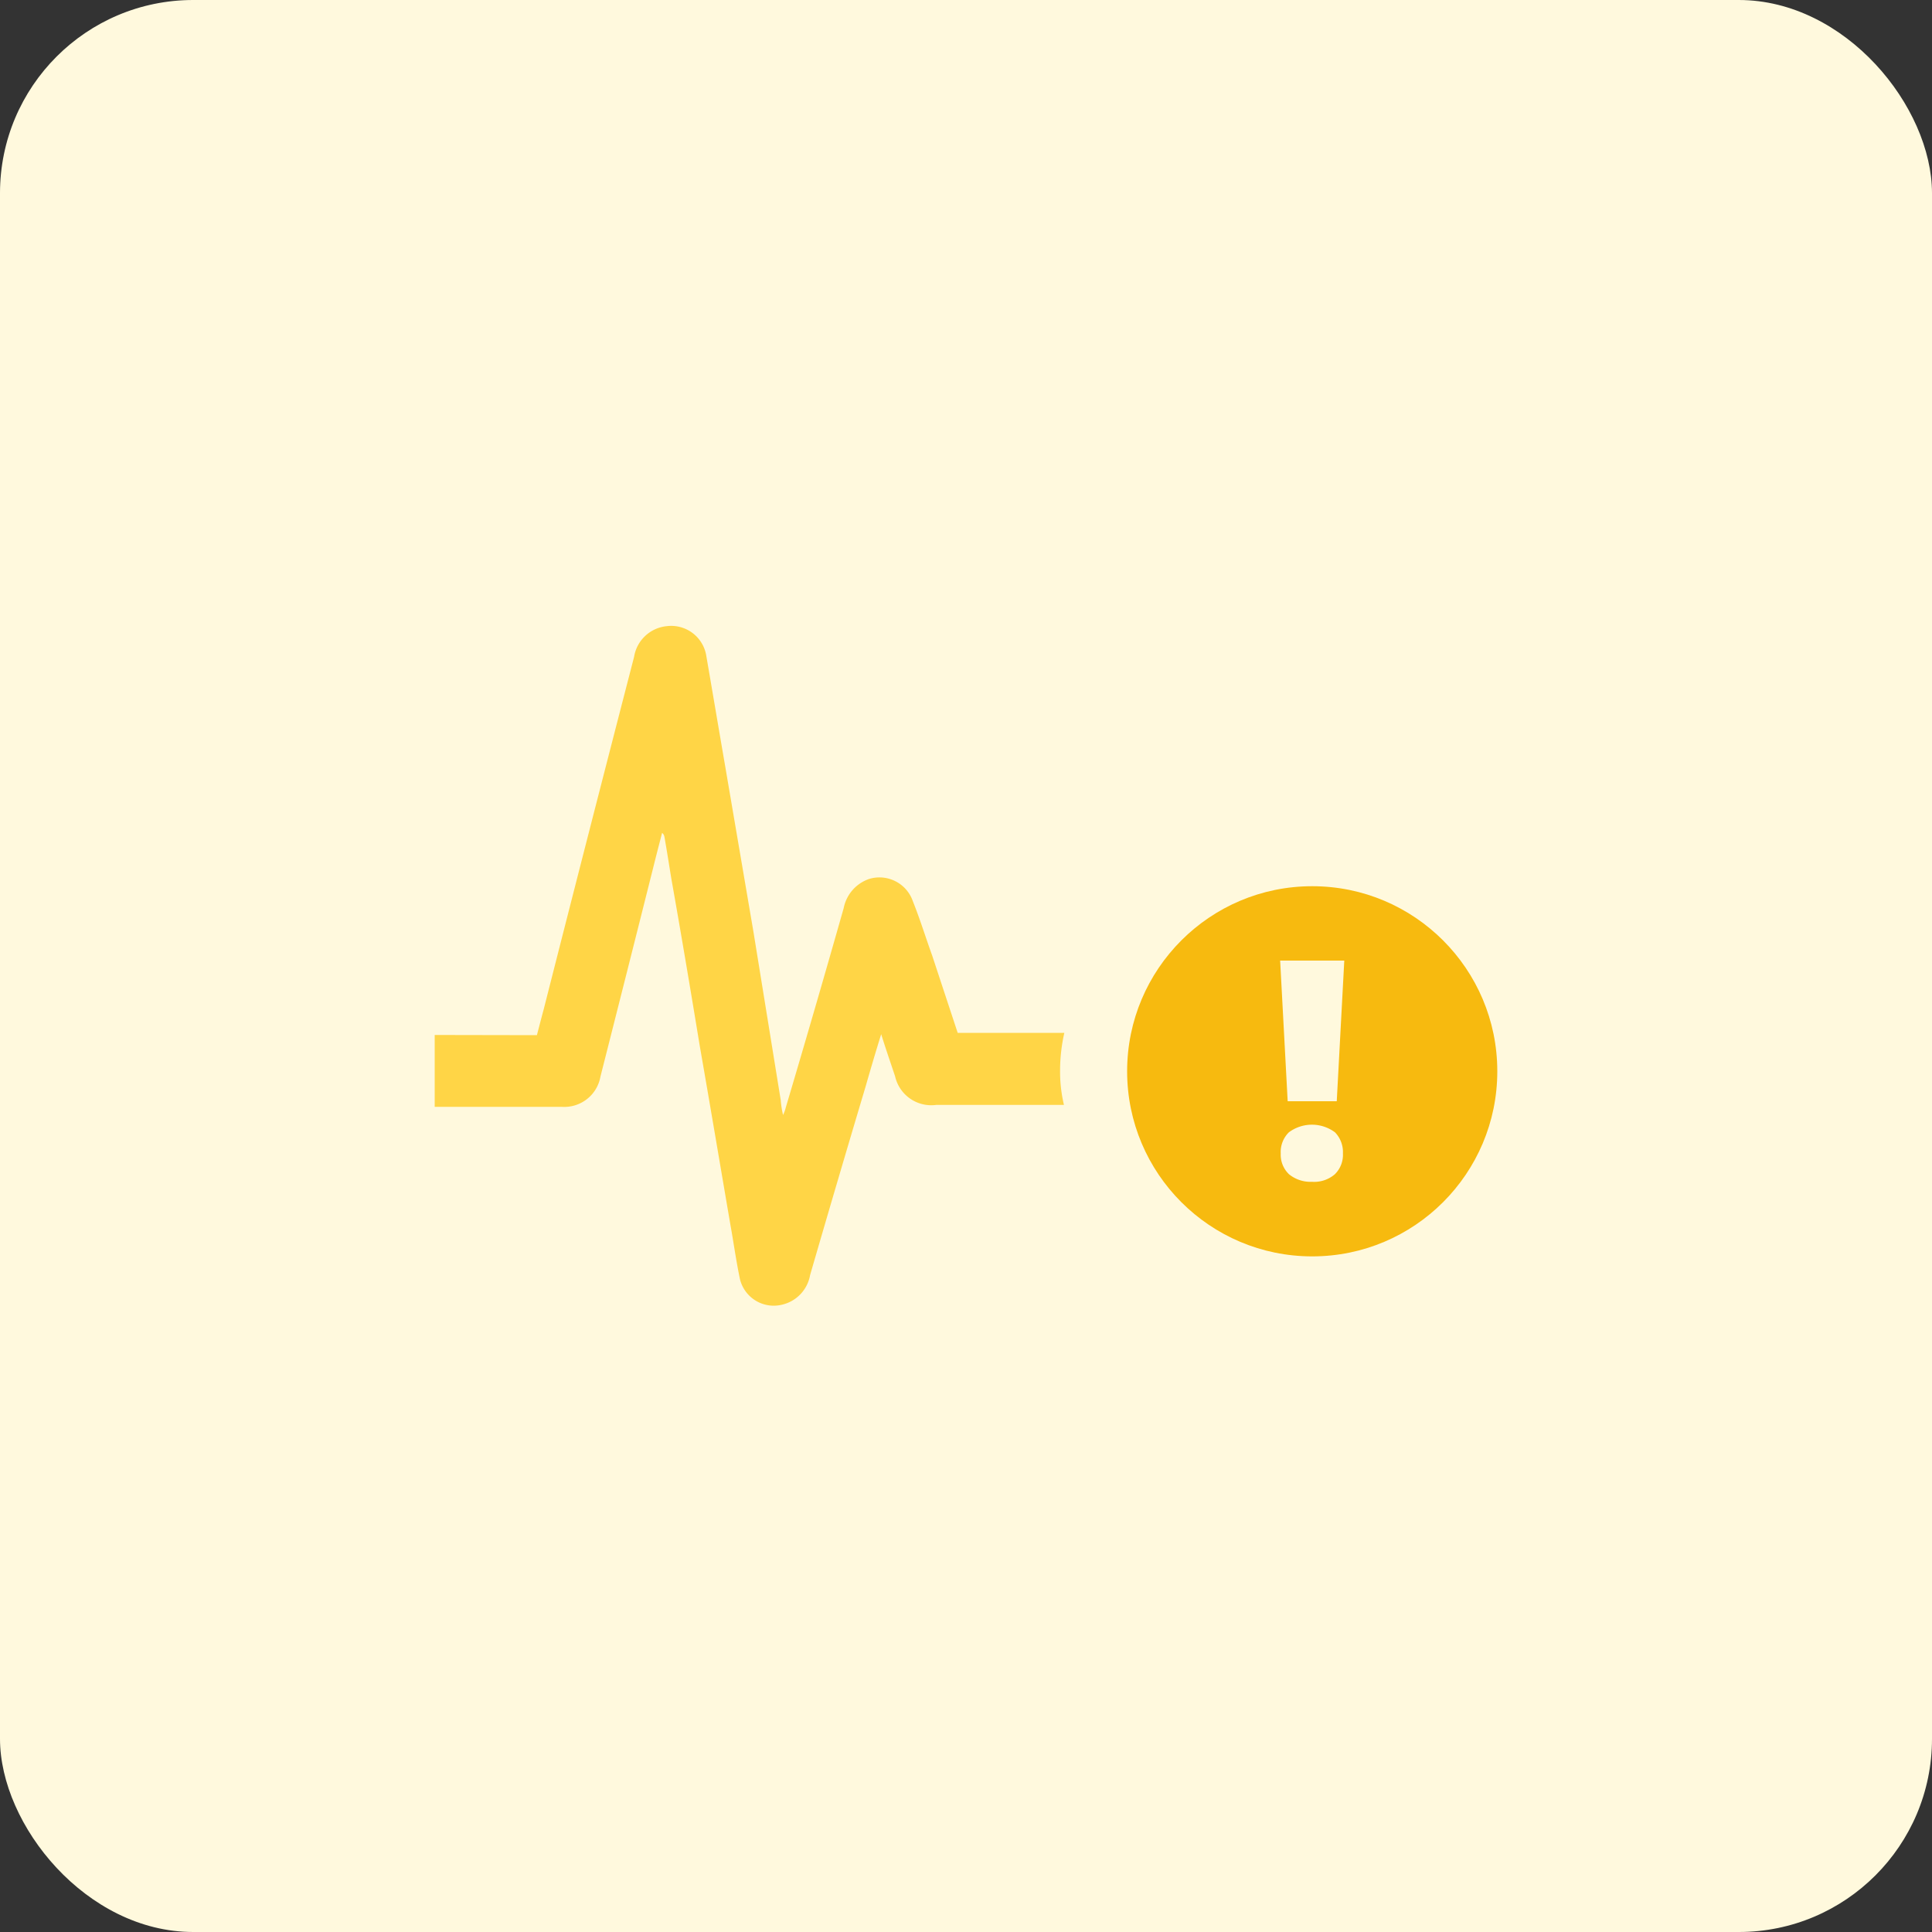
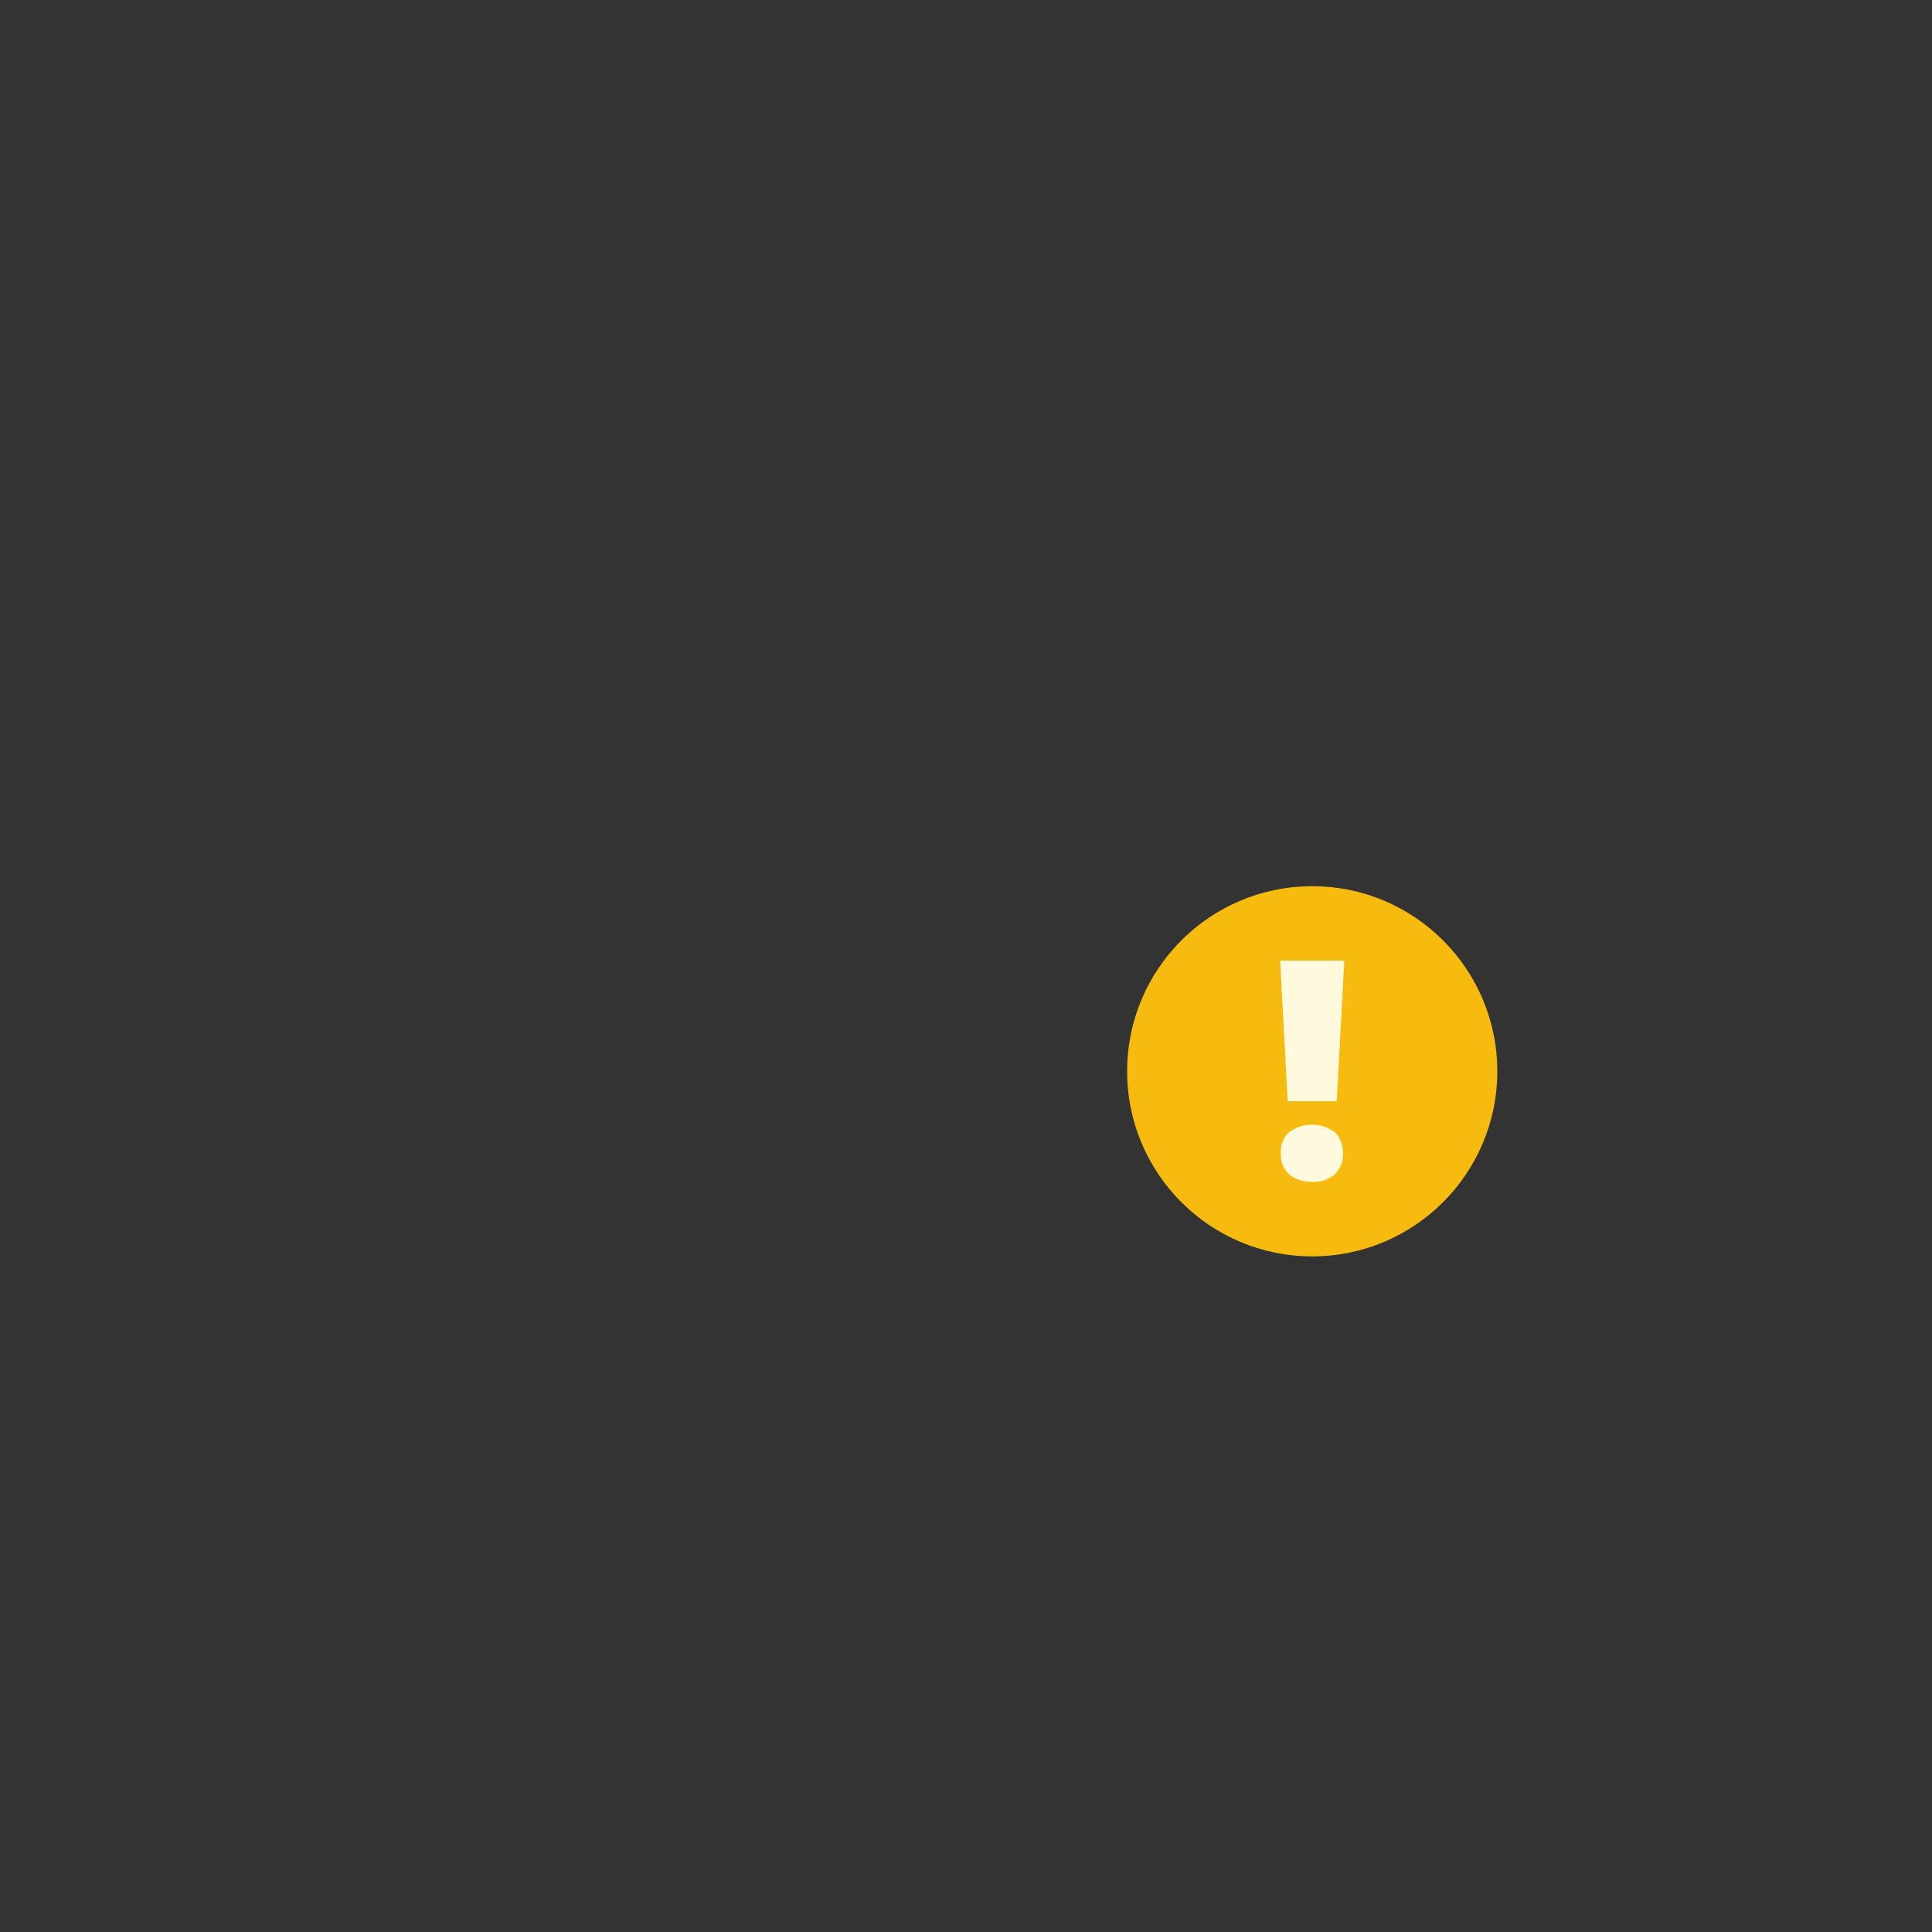
<svg xmlns="http://www.w3.org/2000/svg" id="design" viewBox="0 0 100 100">
  <rect x="0" y="0" width="100" height="100" fill="#333333" stroke="none" />
  <defs>
    <style>.cls-1{fill:#fff9dd;}.cls-2{fill:#ffd546;}.cls-3{fill:#f7ba0f;}</style>
  </defs>
-   <rect class="cls-1" width="100" height="100" rx="10" />
-   <path class="cls-2" d="M22.5,53.57v3.72h6.58a1.9,1.9,0,0,0,2-1.57q1.39-5.47,2.75-10.89c.14-.57.29-1.14.44-1.72a.32.32,0,0,1,.12.2c.13.73.24,1.45.36,2.18.52,2.93,1,5.79,1.47,8.65.54,3.09,1.06,6.19,1.59,9.28.16.88.29,1.84.49,2.79h0a1.8,1.8,0,0,0,2.18,1.32h0A1.91,1.91,0,0,0,41.93,66q1.41-4.86,2.87-9.75c.25-.87.51-1.76.81-2.72.25.8.49,1.49.72,2.18a1.92,1.92,0,0,0,2.13,1.48h6.61a7.47,7.47,0,0,1-.2-1.82,8.81,8.81,0,0,1,.22-1.91H49.57l-1.32-4c-.33-.91-.62-1.86-1-2.81A1.83,1.83,0,0,0,45,45.49,2,2,0,0,0,43.67,47q-1.47,5.18-3,10.33a1.74,1.74,0,0,1-.14.38,4.94,4.94,0,0,1-.12-.77L39,48.24l-1.49-8.73c-.32-1.85-.63-3.7-.95-5.55a1.84,1.84,0,0,0-2.05-1.55A1.9,1.9,0,0,0,32.82,34q-2.36,9.12-4.68,18.25c-.12.44-.23.87-.35,1.33Z" />
  <circle class="cls-3" cx="67.92" cy="55.45" r="9.58" />
  <path class="cls-1" d="M69.19,57H66.65l-.39-7.28h3.32Zm-2.9,2.7a1.43,1.43,0,0,1,.42-1.09,2,2,0,0,1,2.39,0,1.47,1.47,0,0,1,.41,1.09,1.41,1.41,0,0,1-.42,1.08,1.64,1.64,0,0,1-1.18.39,1.76,1.76,0,0,1-1.19-.39,1.4,1.4,0,0,1-.43-1.07Z" />
</svg>